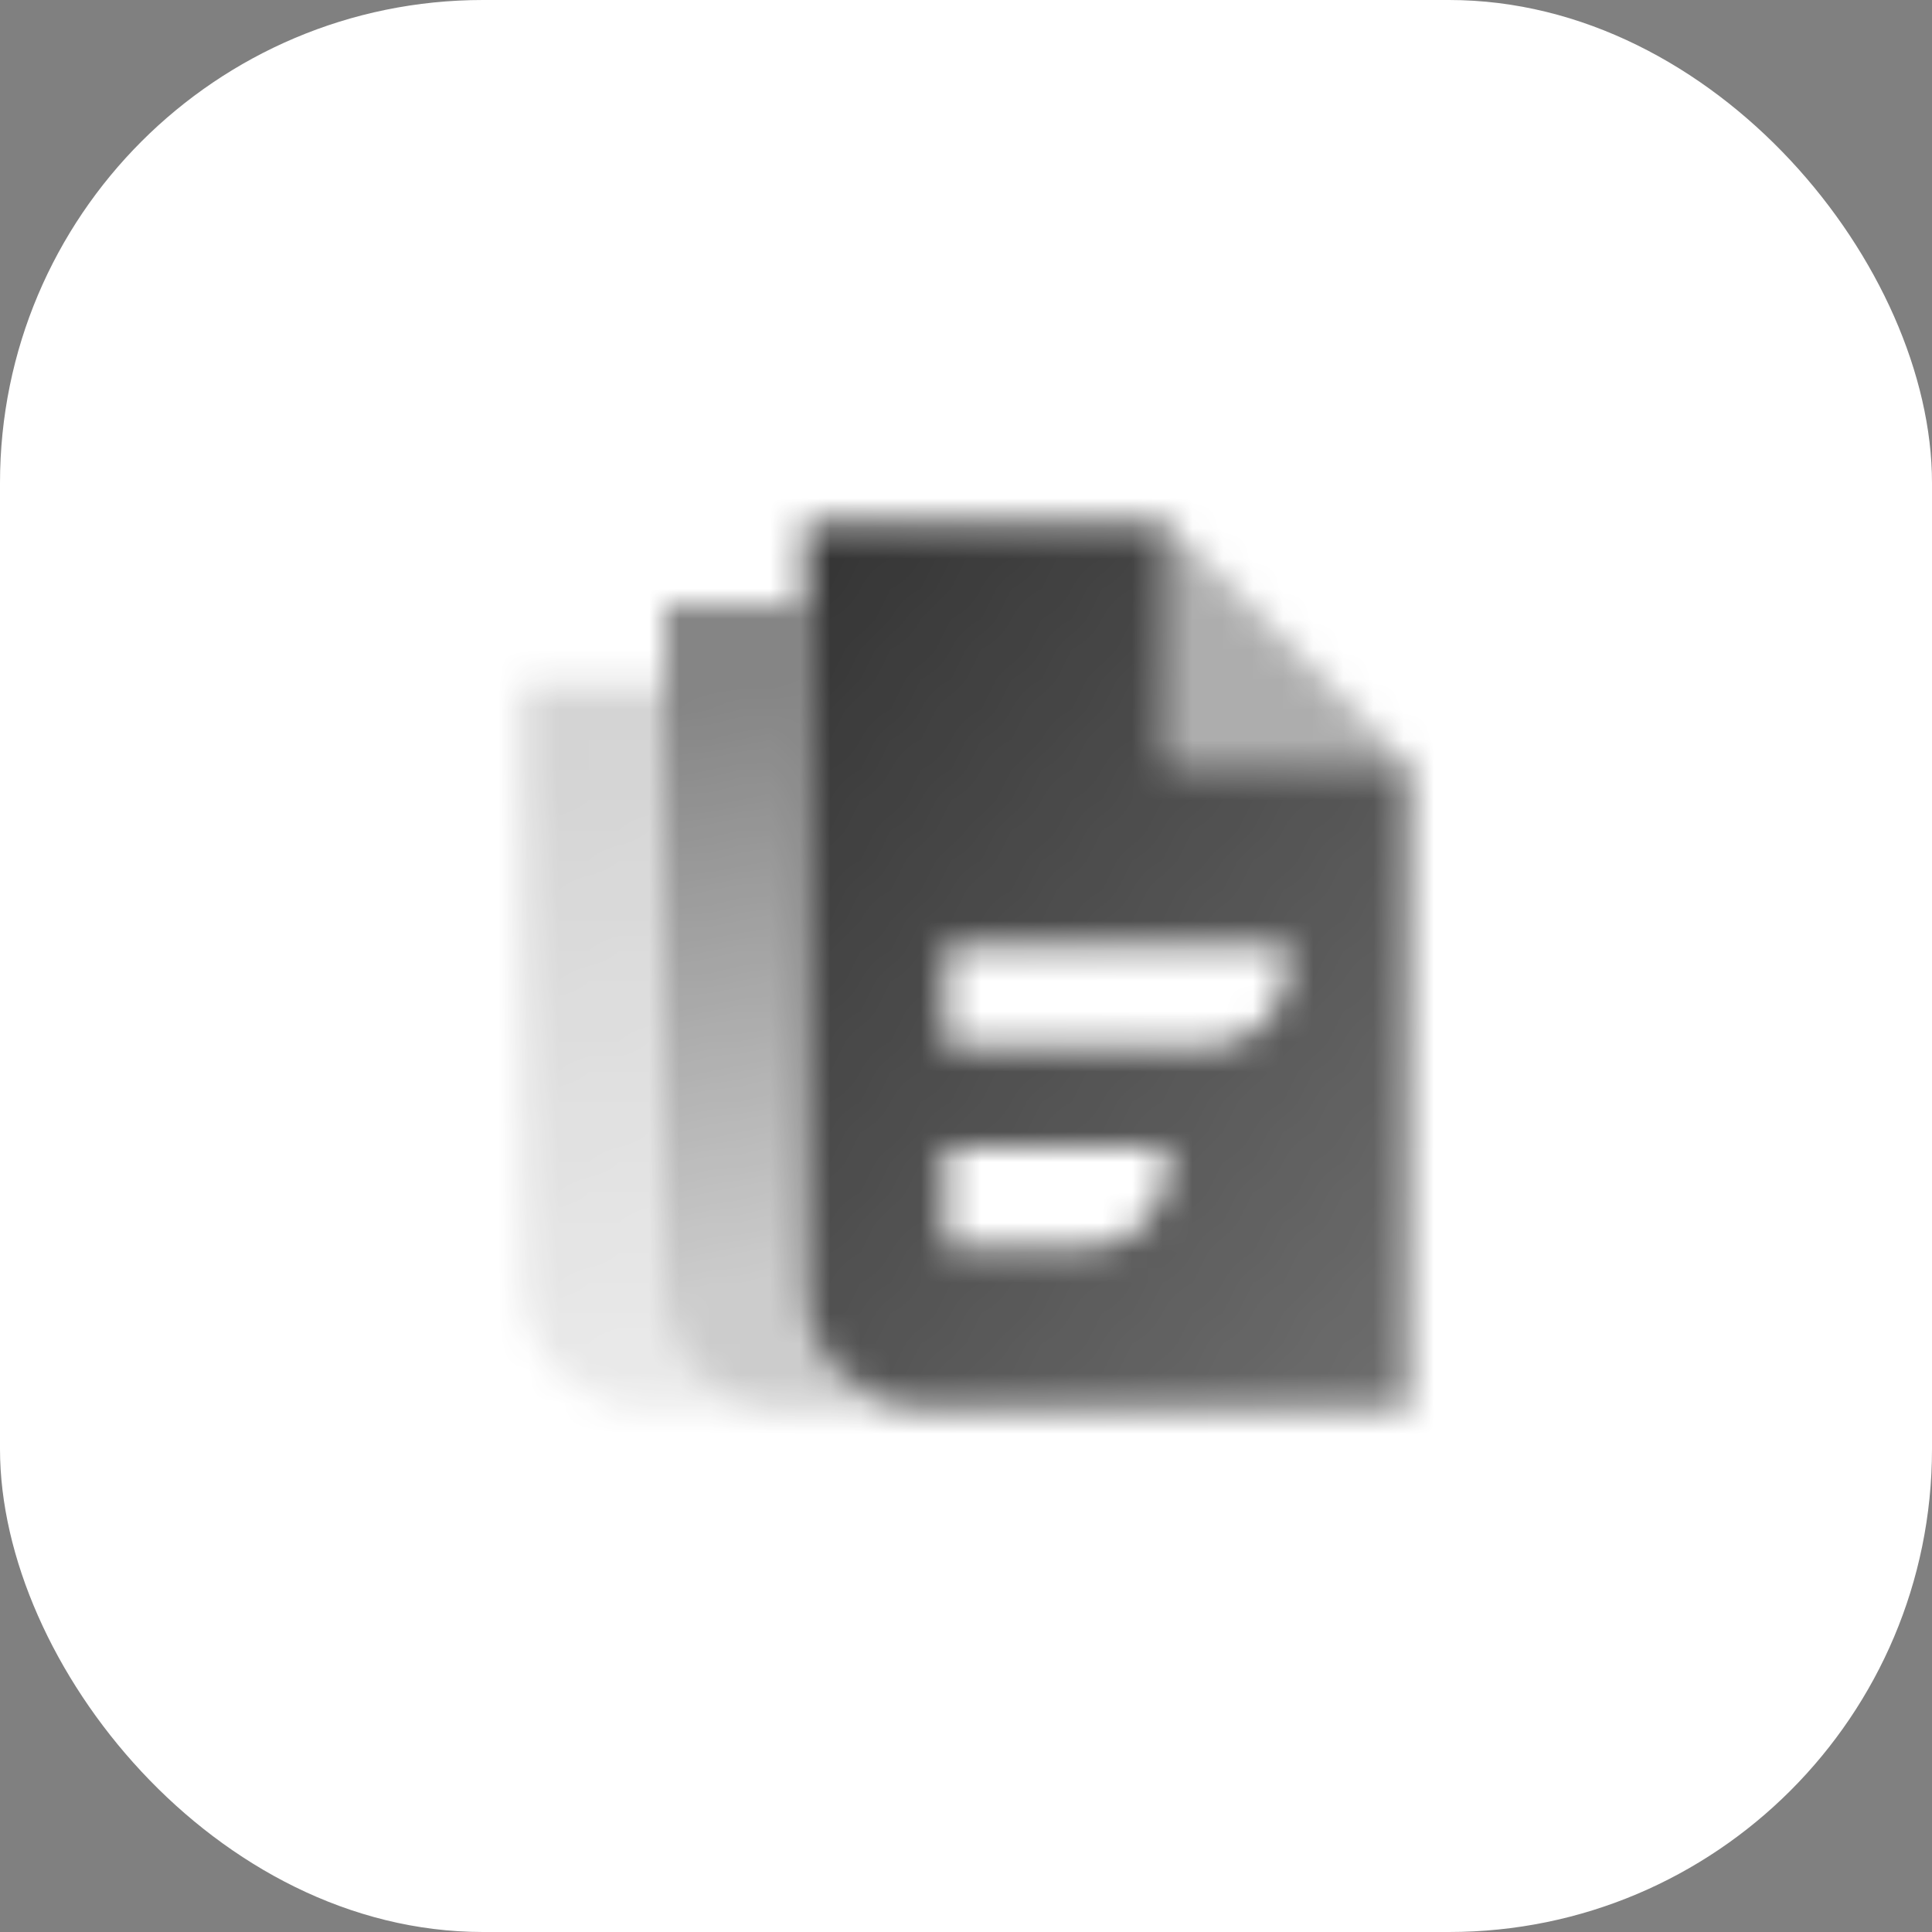
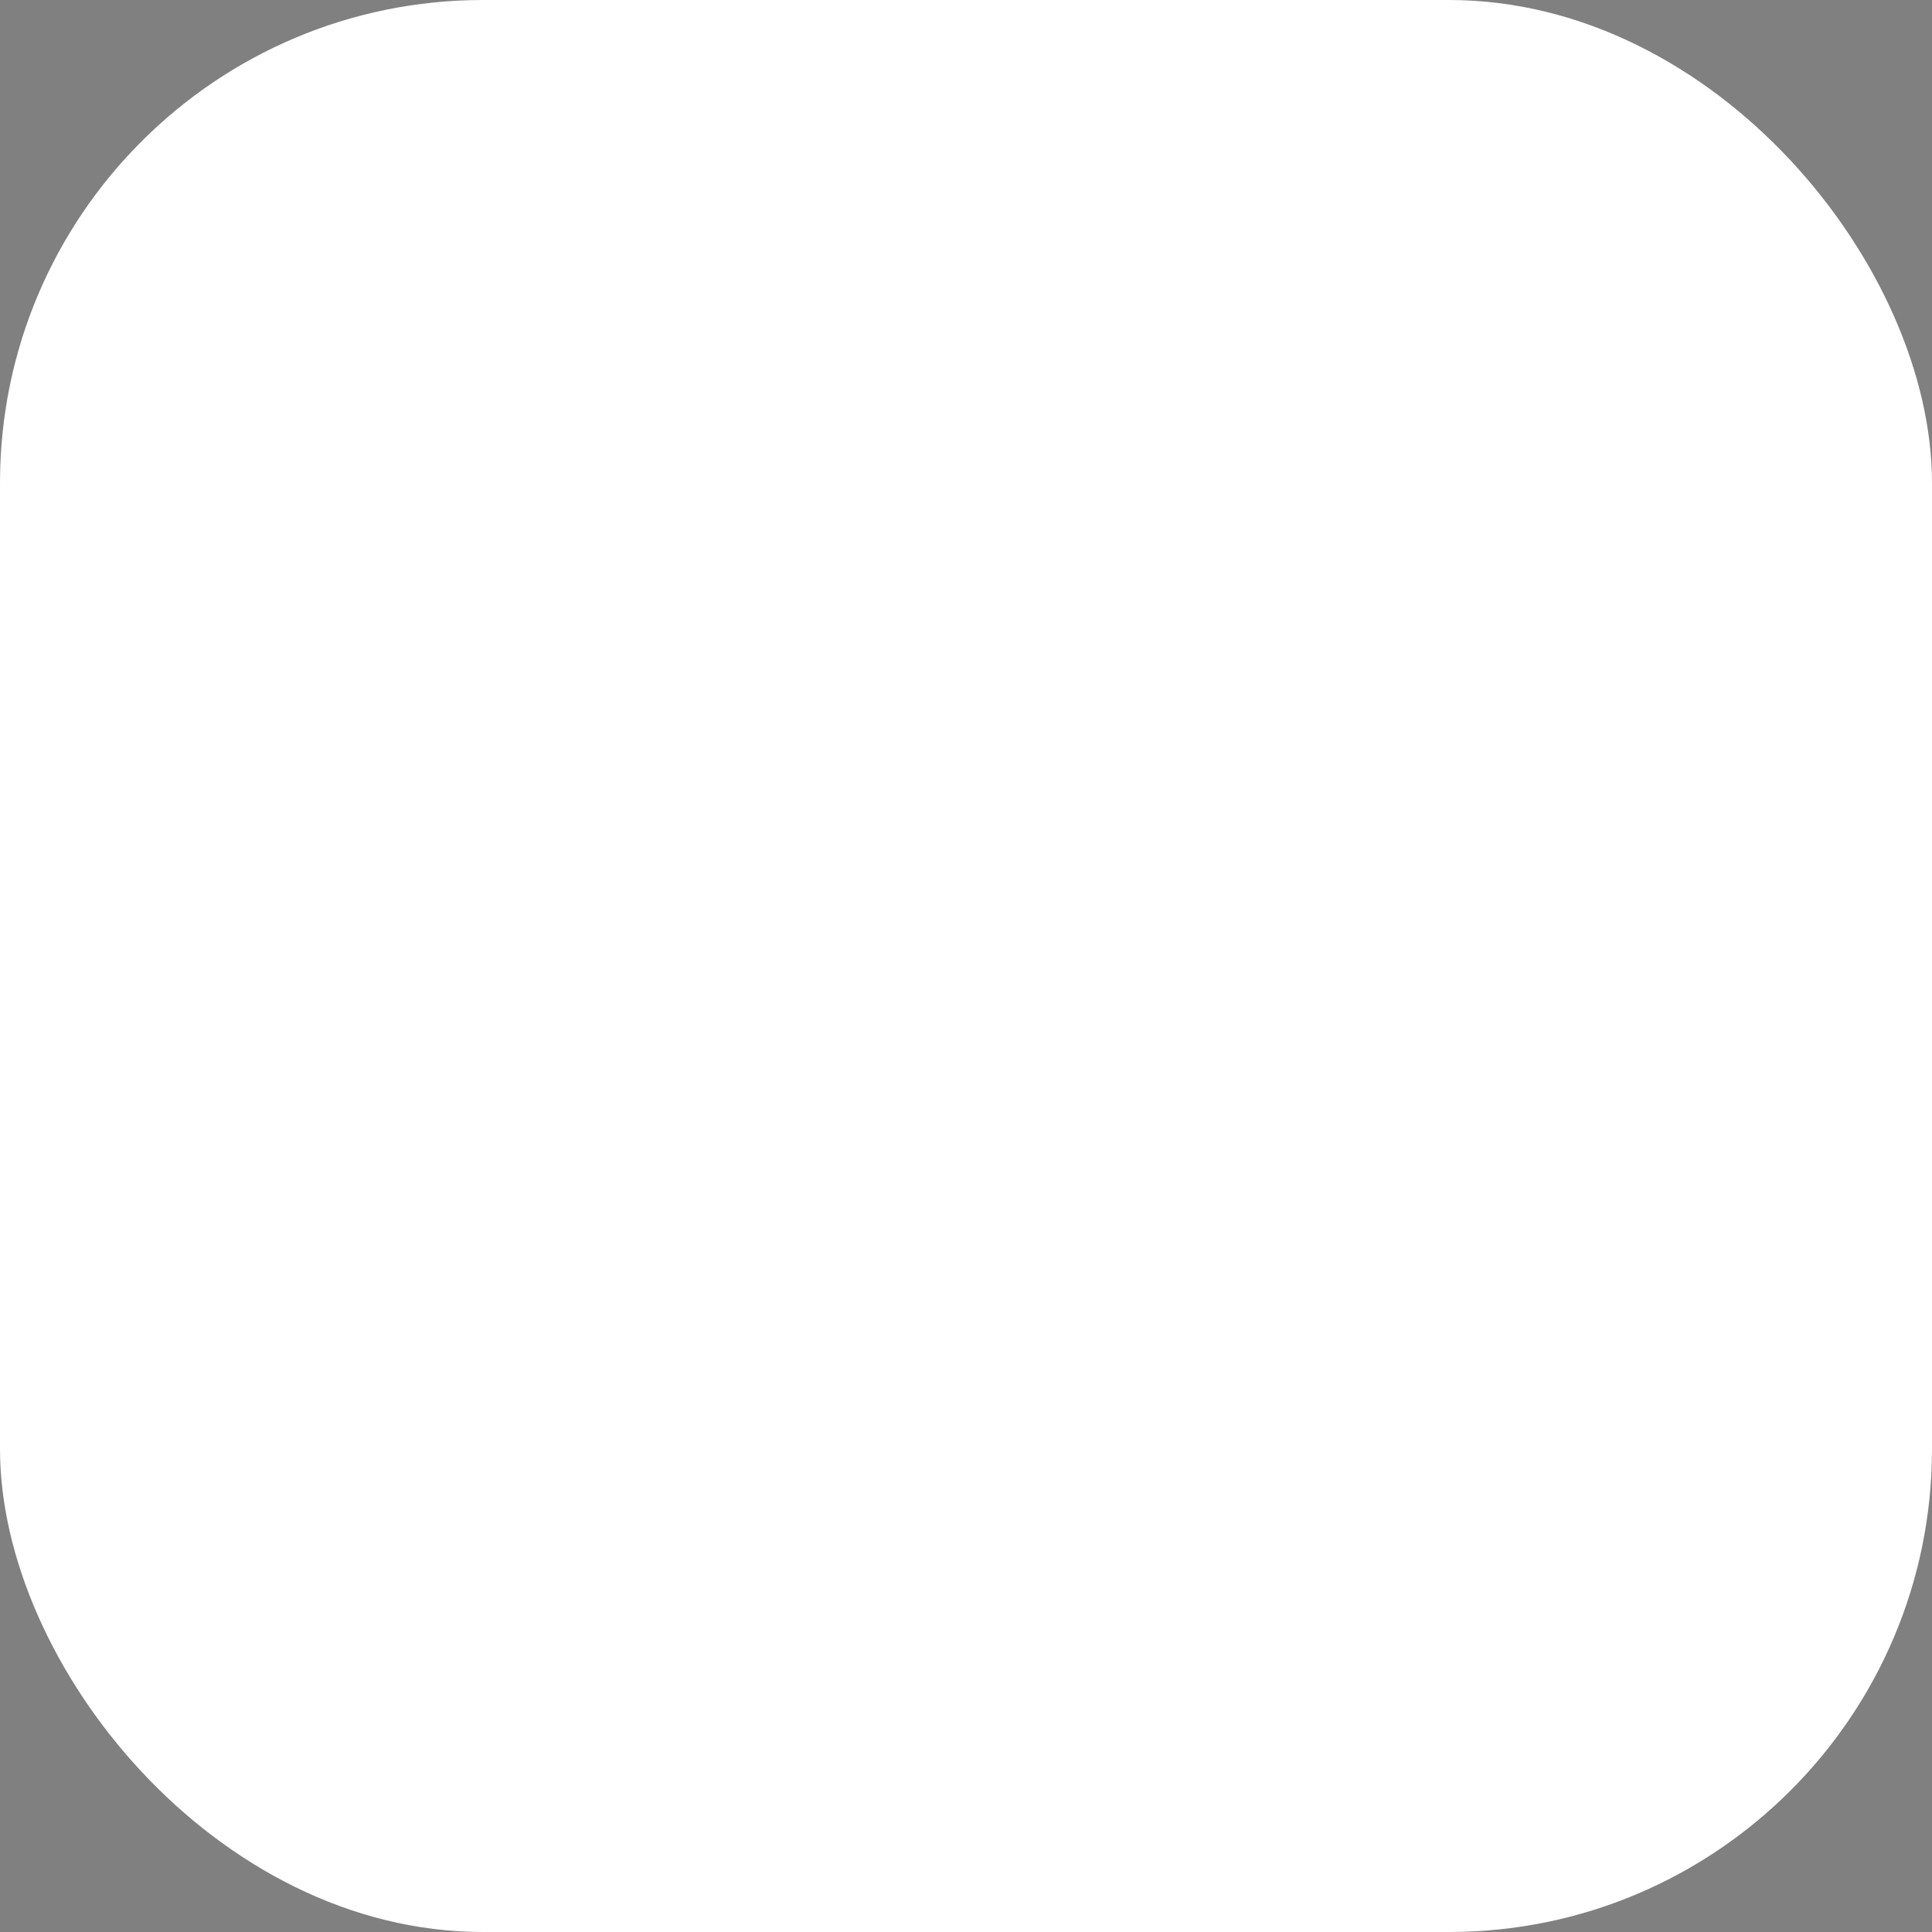
<svg xmlns="http://www.w3.org/2000/svg" width="64" height="64" viewBox="0 0 64 64" fill="none">
  <rect x="0" y="0" width="64" height="64" fill="#808080" stroke="none" />
  <rect width="64" height="64" rx="16" fill="white" />
  <mask id="mask0_1117_1989" style="mask-type:alpha" maskUnits="userSpaceOnUse" x="17" y="17" width="30" height="30">
-     <path fill-rule="evenodd" clip-rule="evenodd" d="M22 20H26.667V42.667C26.667 44.876 28.457 46.667 30.667 46.667H26C23.791 46.667 22 44.876 22 42.667V20Z" fill="url(#paint0_linear_1117_1989)" />
    <path opacity="0.7" fill-rule="evenodd" clip-rule="evenodd" d="M22 22.666V42.666C22 44.876 23.791 46.666 26 46.666H21.333C19.124 46.666 17.333 44.876 17.333 42.666V22.666H22Z" fill="url(#paint1_linear_1117_1989)" />
-     <path fill-rule="evenodd" clip-rule="evenodd" d="M38.666 17.333H26.666V42.667C26.666 44.876 28.457 46.667 30.666 46.667H46.666V25.333H38.666V17.333ZM31.333 31.333H42.666V32C42.666 33.473 41.473 34.667 40 34.667H31.333V31.333ZM38.666 38H31.333V41.333H36C37.473 41.333 38.666 40.139 38.666 38.667V38Z" fill="url(#paint2_linear_1117_1989)" />
    <path opacity="0.4" d="M38.666 17.333V25.333H46.666L38.666 17.333Z" fill="black" />
  </mask>
  <g mask="url(#mask0_1117_1989)">
-     <path d="M16 16H48V48H16V16Z" fill="#333333" />
-   </g>
+     </g>
  <defs>
    <linearGradient id="paint0_linear_1117_1989" x1="27.373" y1="22.467" x2="30.535" y2="41.693" gradientUnits="userSpaceOnUse">
      <stop stop-opacity="0.6" />
      <stop offset="1" stop-opacity="0.25" />
    </linearGradient>
    <linearGradient id="paint1_linear_1117_1989" x1="22.707" y1="24.887" x2="26.533" y2="44.623" gradientUnits="userSpaceOnUse">
      <stop stop-opacity="0.3" />
      <stop offset="1" stop-opacity="0.15" />
    </linearGradient>
    <linearGradient id="paint2_linear_1117_1989" x1="26.666" y1="17.333" x2="53.937" y2="39.294" gradientUnits="userSpaceOnUse">
      <stop />
      <stop offset="1" stop-opacity="0.7" />
    </linearGradient>
  </defs>
</svg>